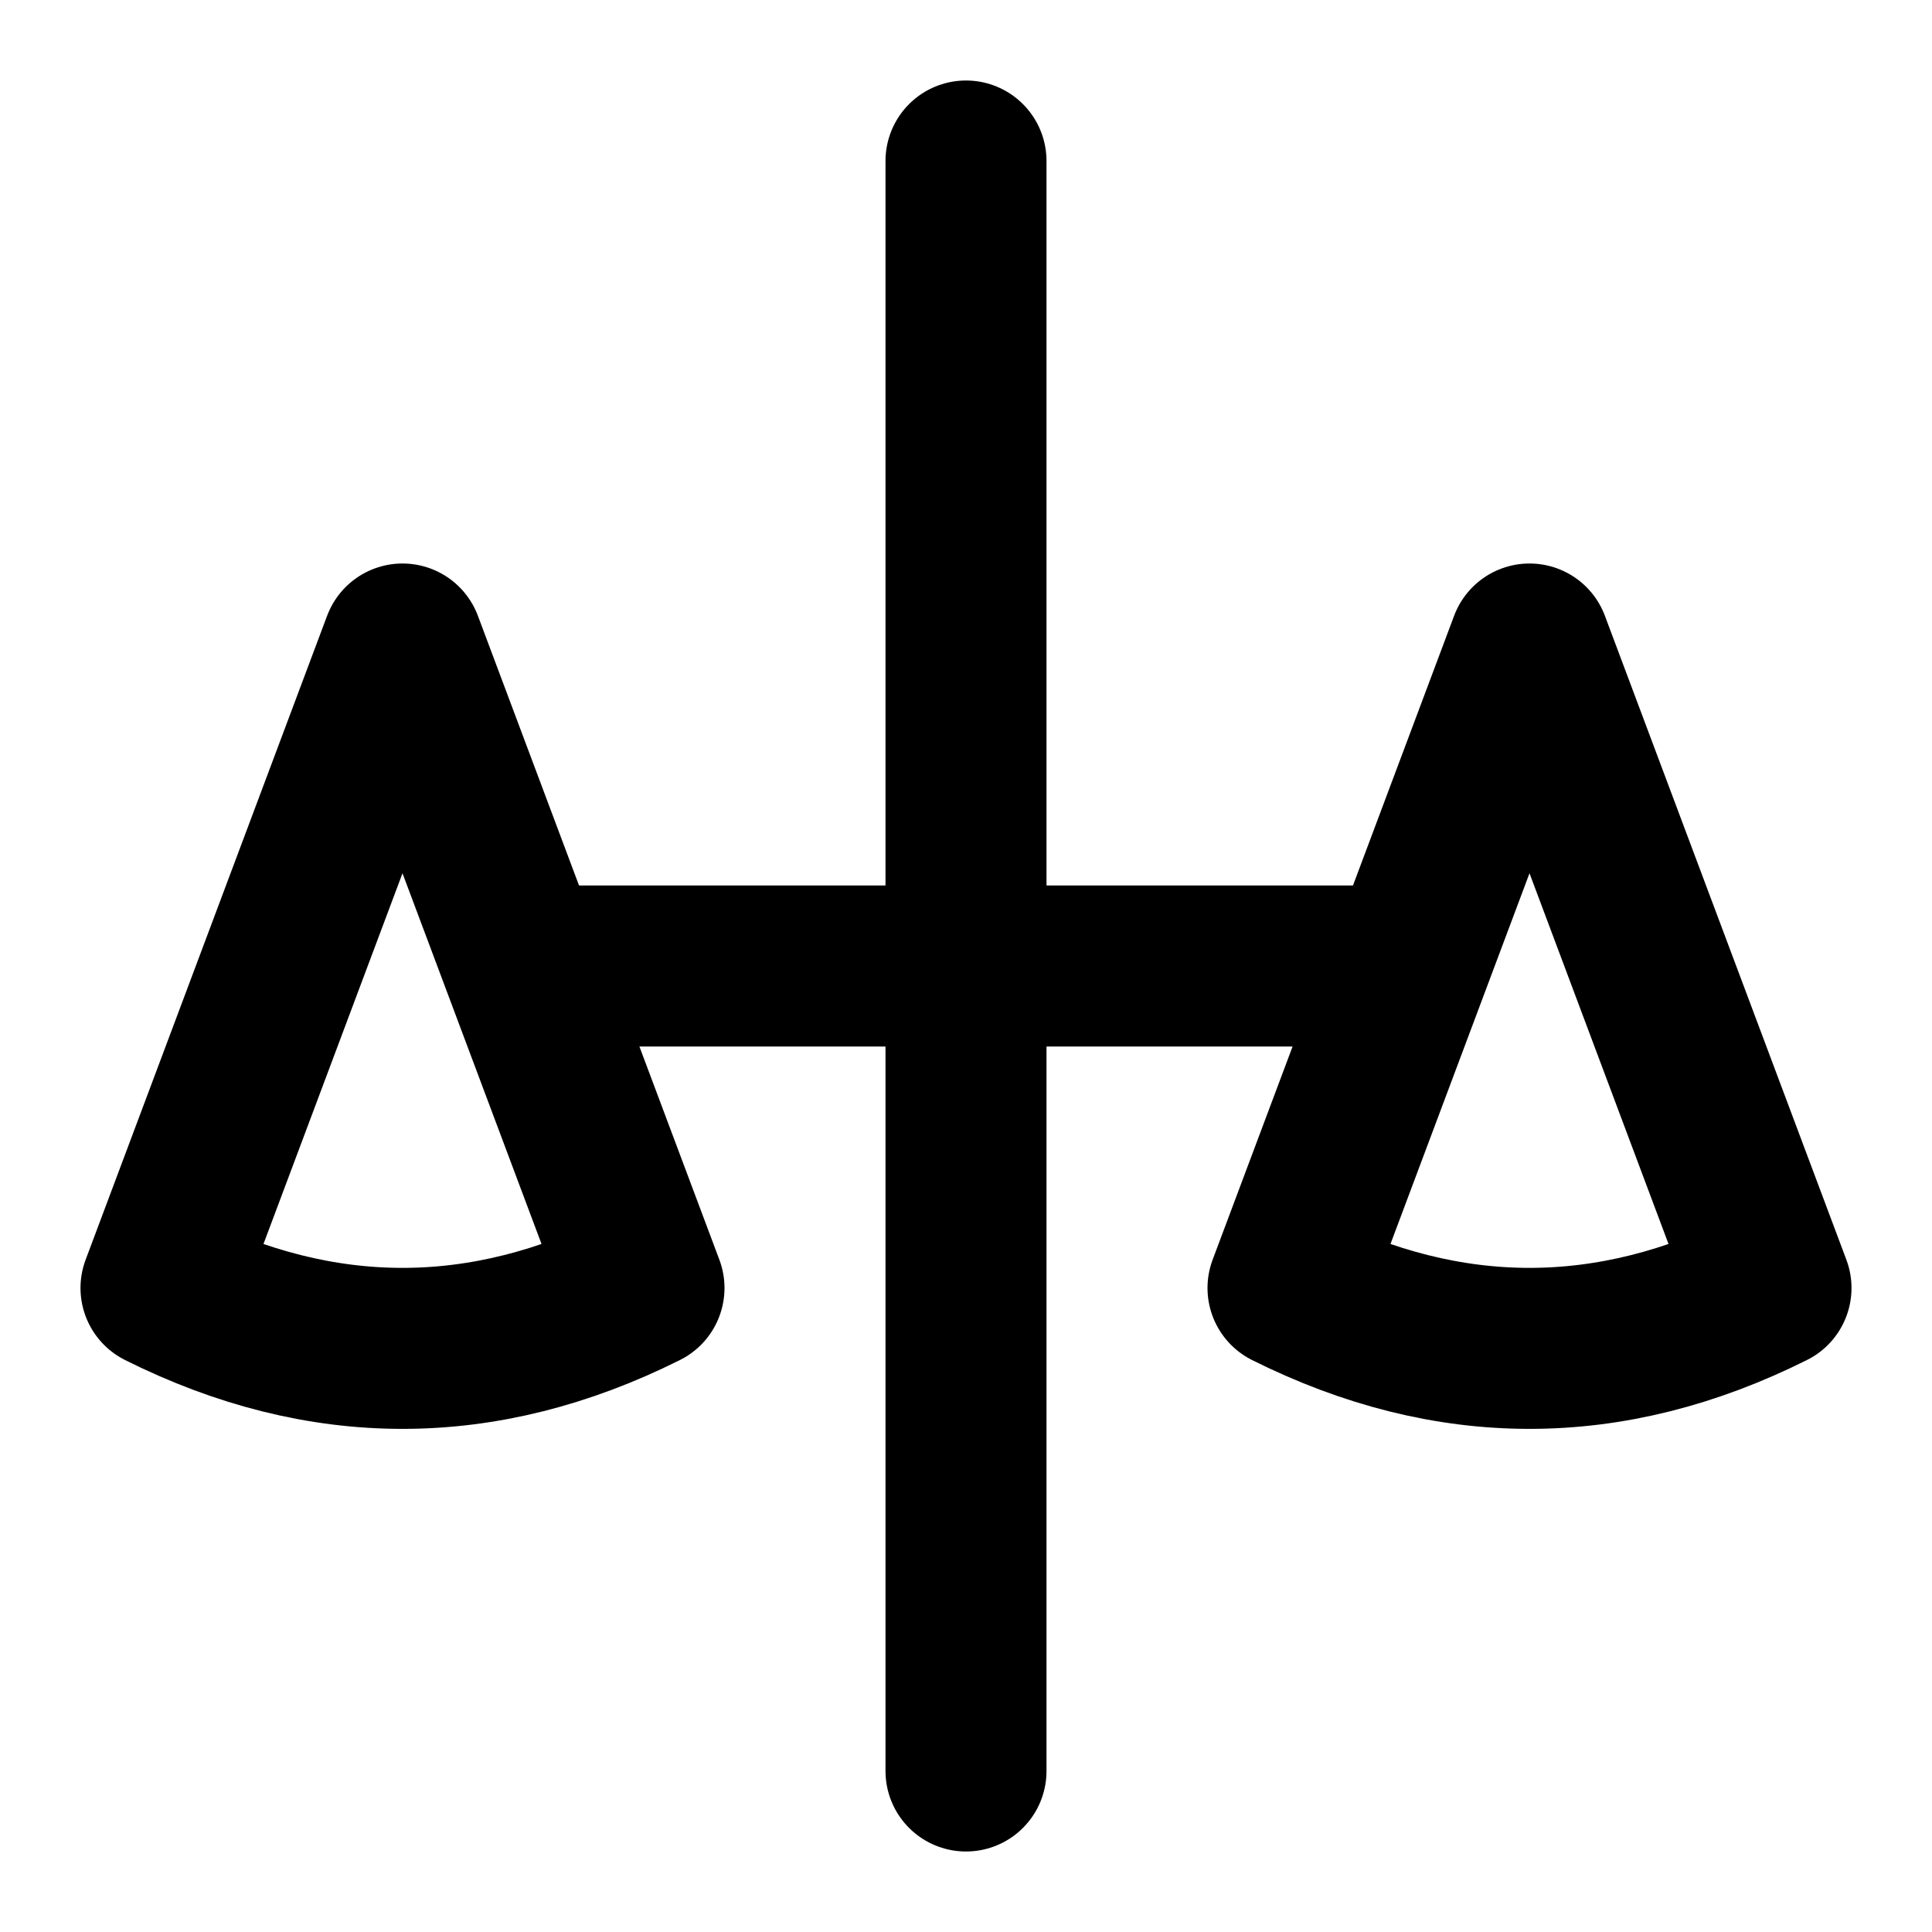
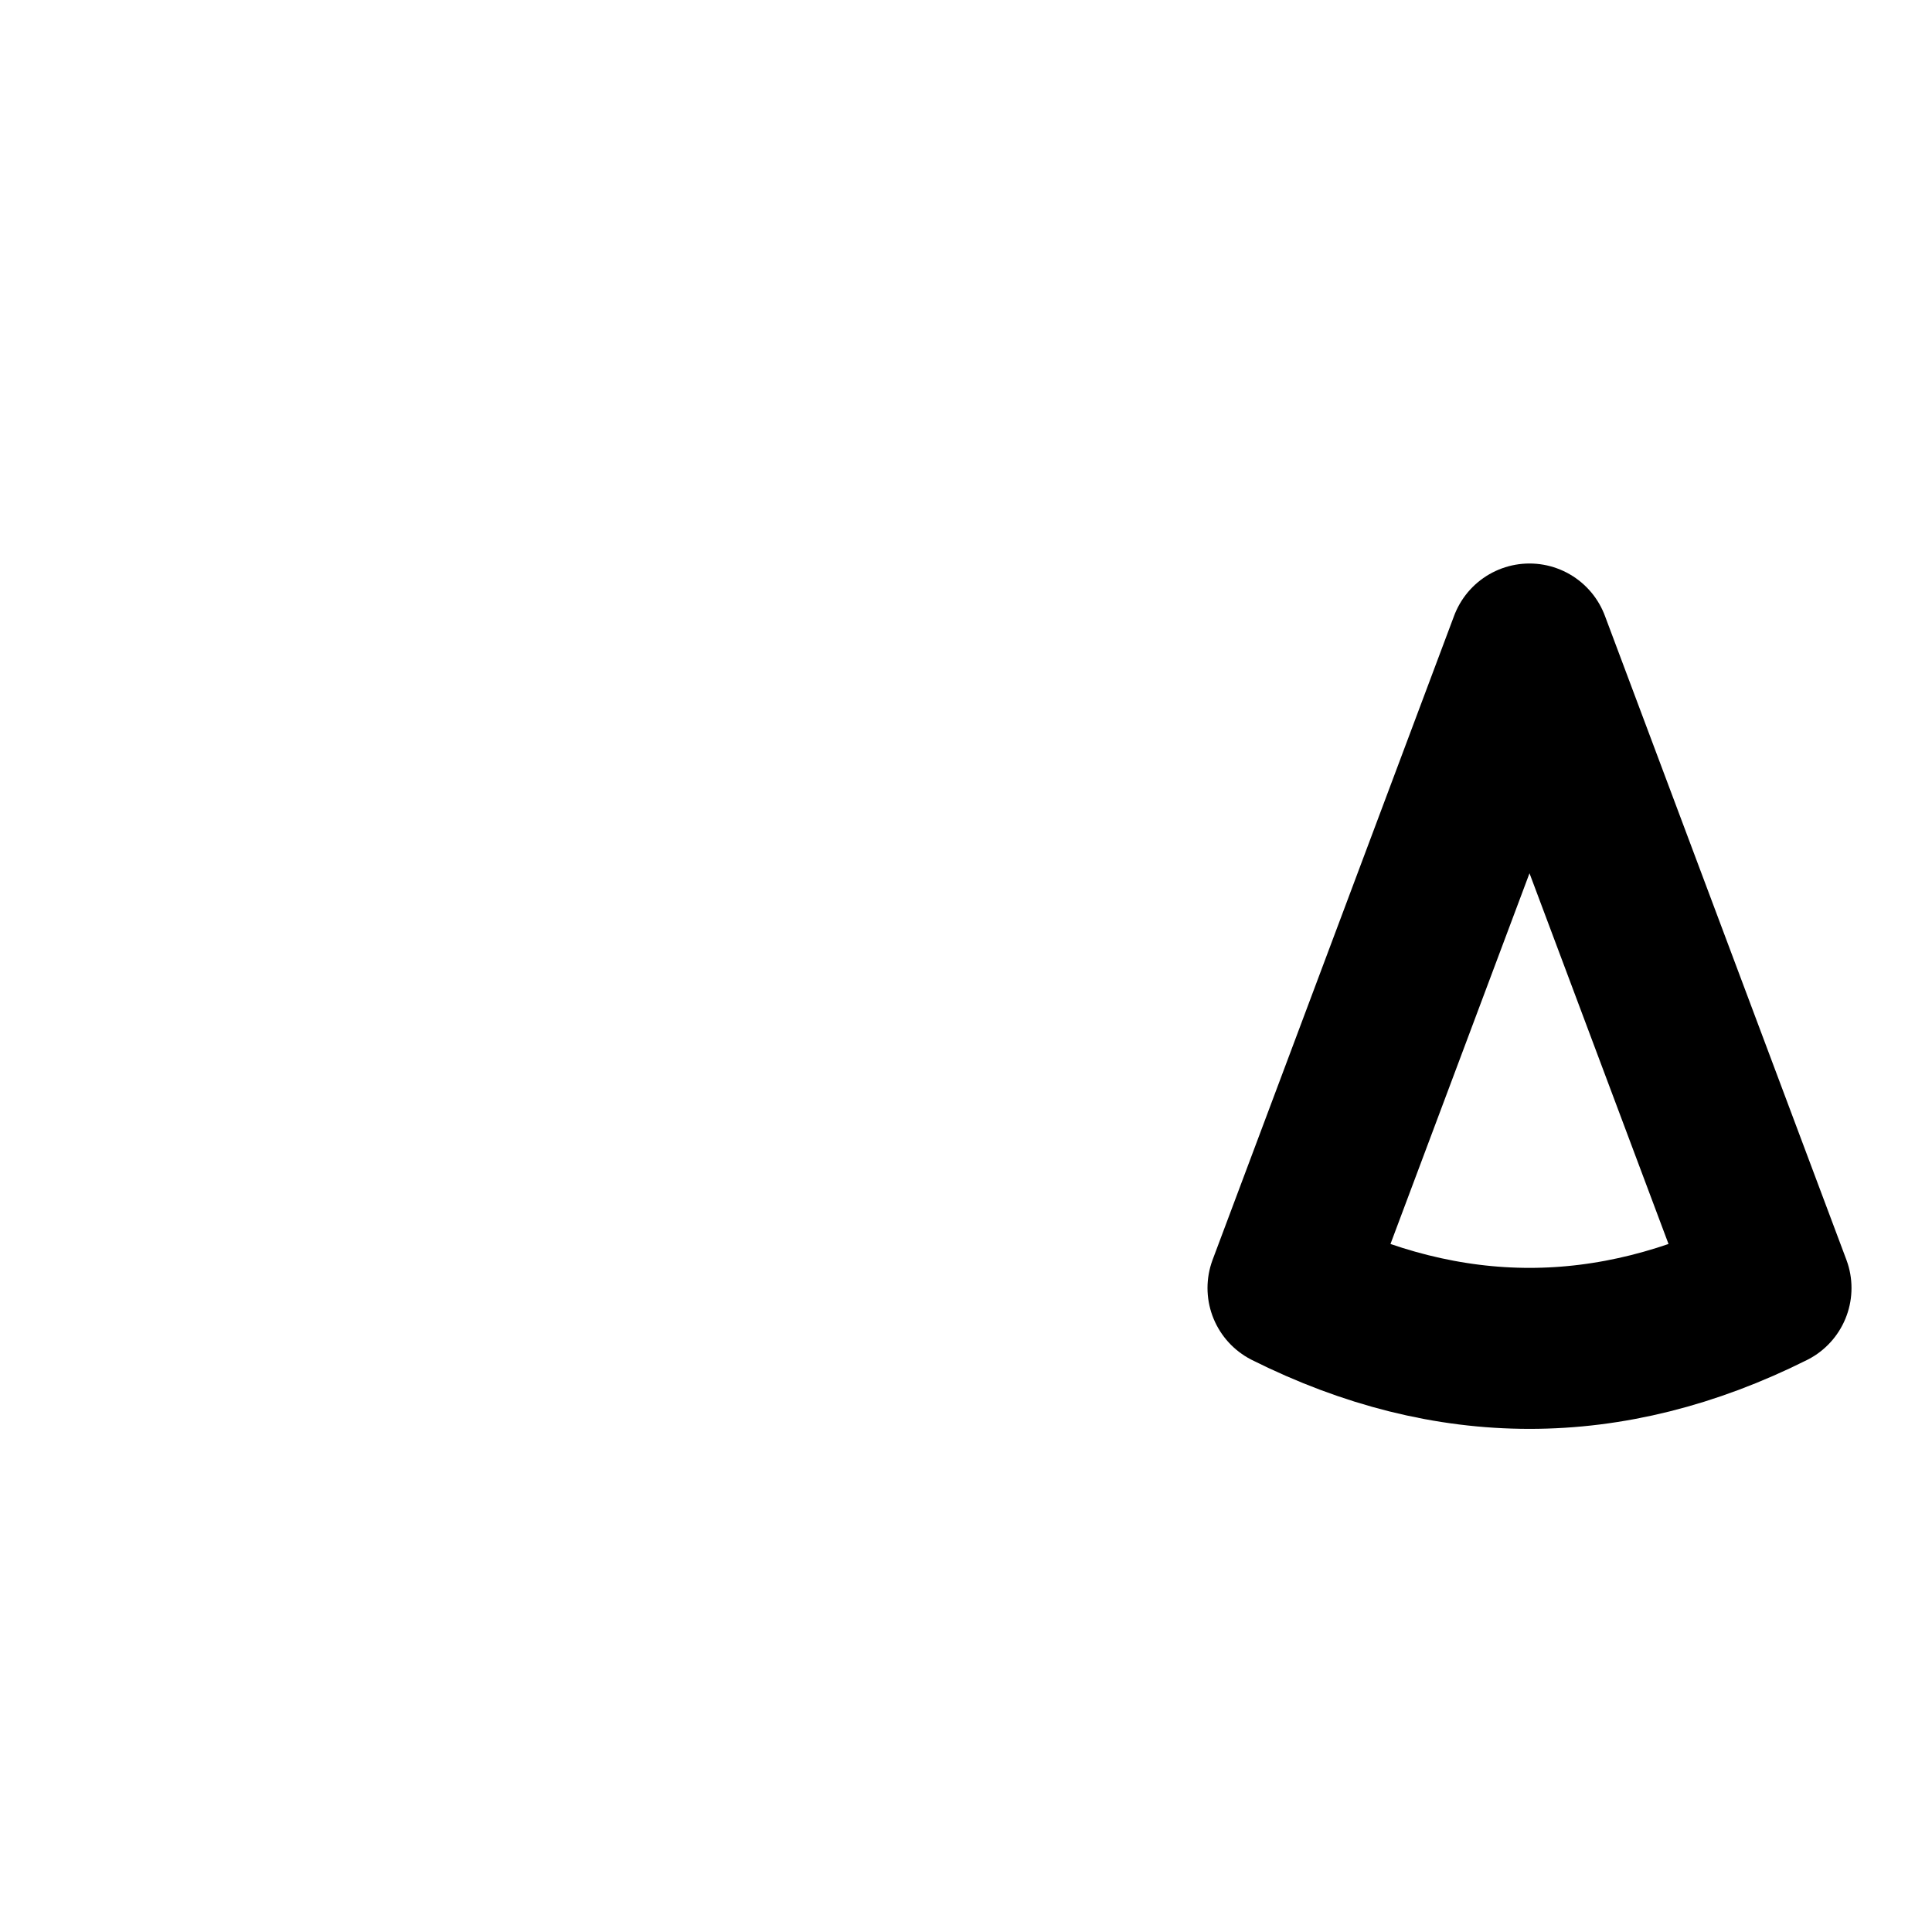
<svg xmlns="http://www.w3.org/2000/svg" width="24" height="24" viewBox="0 0 24 24" fill="none" stroke="currentColor" stroke-width="2" stroke-linecap="round" stroke-linejoin="round" class="lucide lucide-scale">
  <path d="m16 16 3-8 3 8c-2 1-4 1-6 0" />
-   <path d="m2 16 3-8 3 8c-2 1-4 1-6 0" />
-   <path d="M12 2v20" />
-   <path d="M7 12h10" />
</svg>